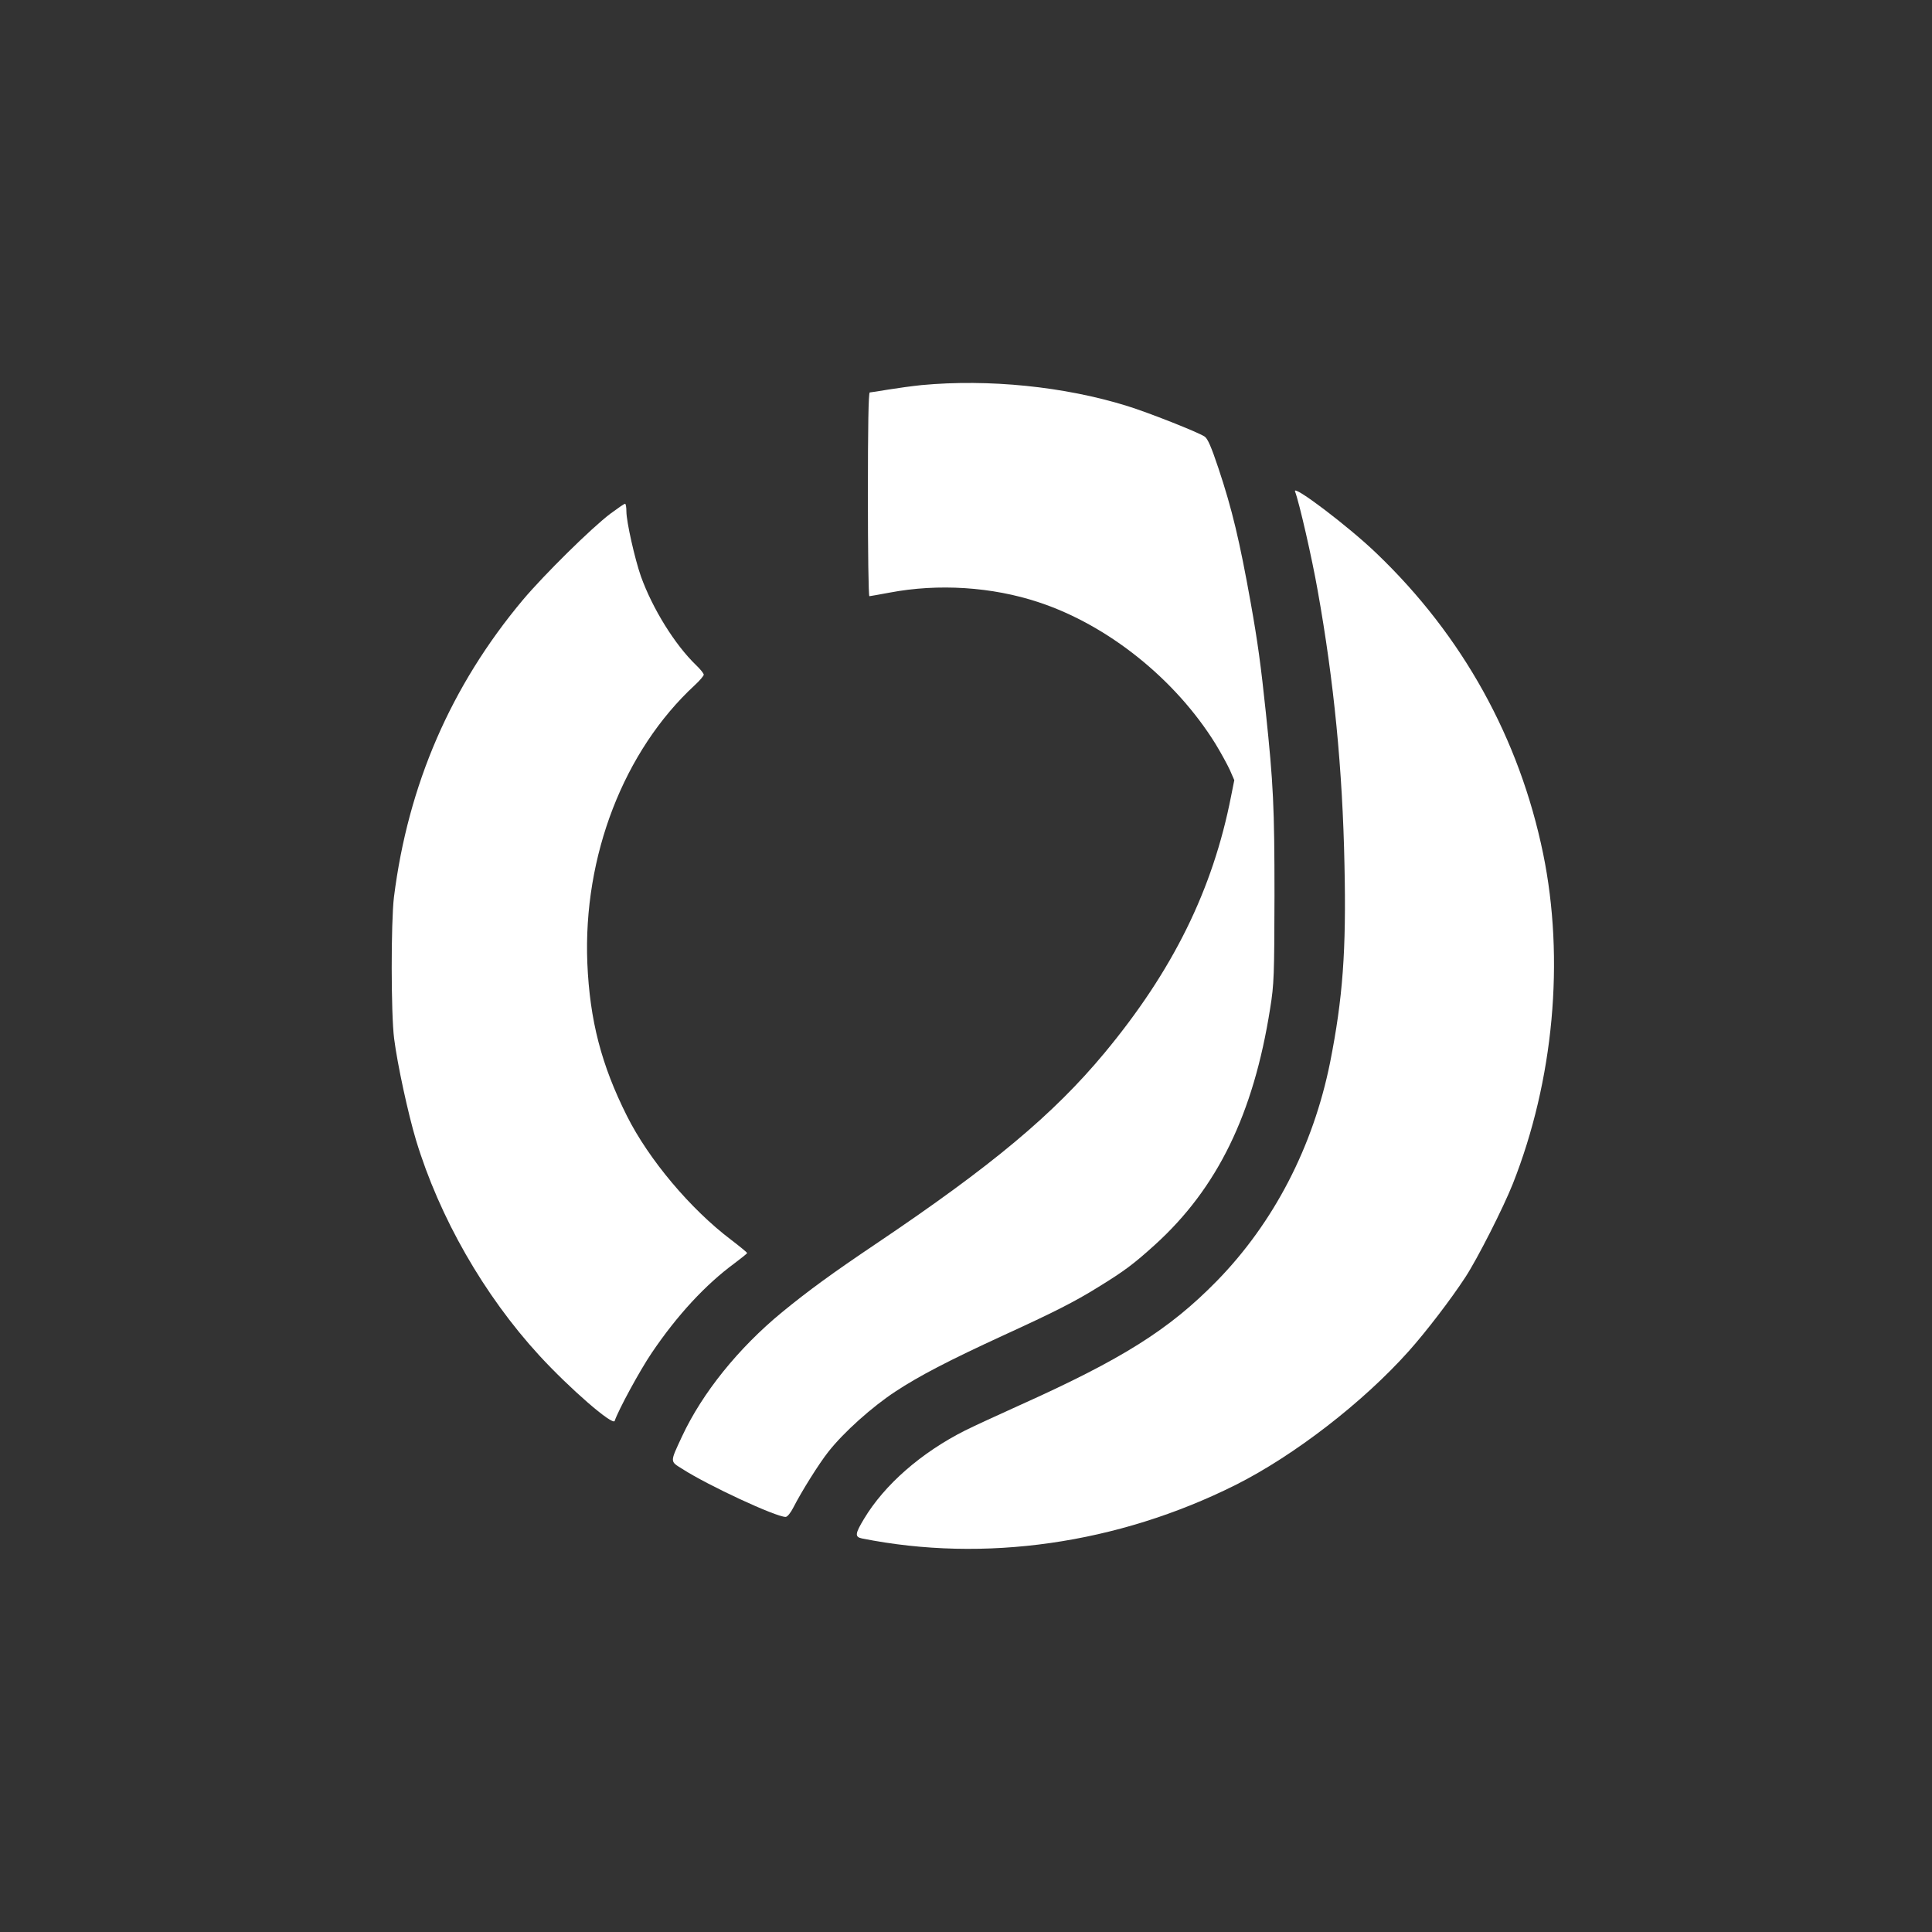
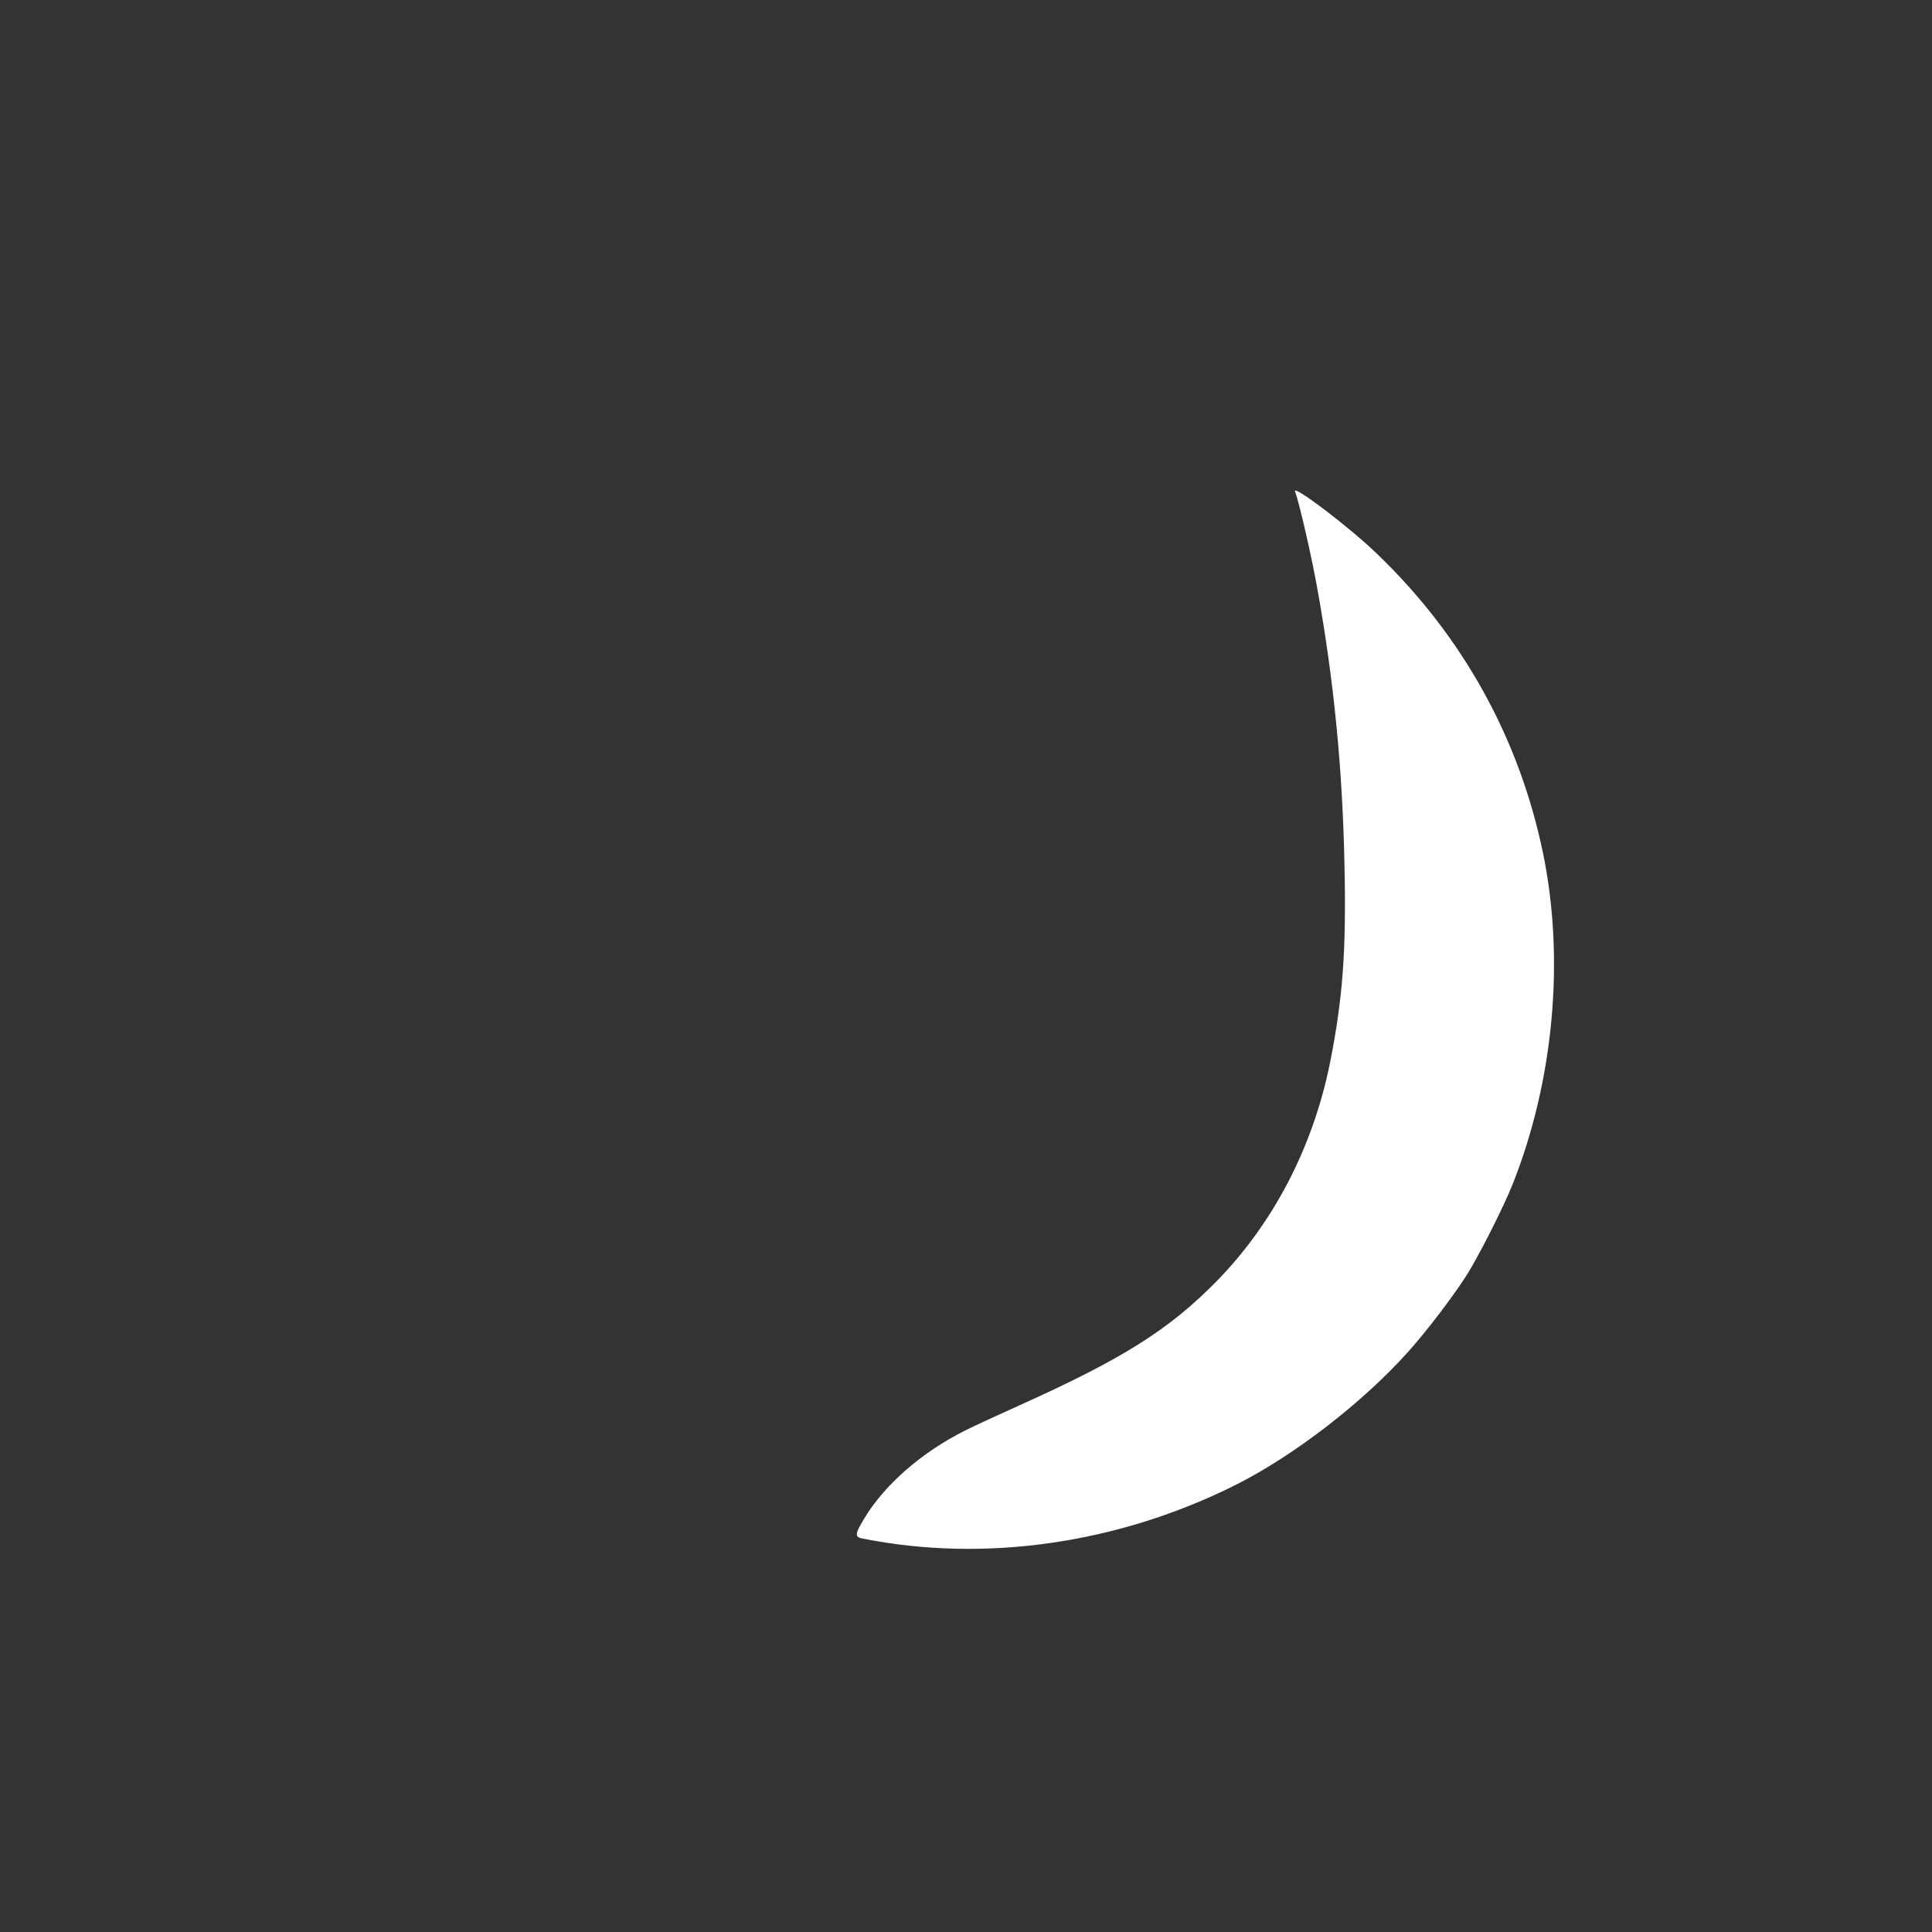
<svg xmlns="http://www.w3.org/2000/svg" version="1.0" width="1024pt" height="1024pt" viewBox="0 0 1024 1024" preserveAspectRatio="xMidYMid meet">
  <rect x="0" y="0" width="1024" height="1024" fill="#333333" stroke="none" />
  <g transform="translate(0,1024) scale(0.1,-0.1)" fill="#ffffff" stroke="none">
-     <path d="M4885 8199 c-49 -5 -129 -16 -178 -24 -48 -8 -92 -15 -97 -15 -7 0 -10 -187 -10 -540 0 -297 3 -540 8 -540 4 0 52 9 107 19 258 49 543 31 790 -51 367 -121 724 -407 937 -750 28 -46 62 -108 76 -138 l24 -55 -17 -85 c-97 -496 -309 -925 -671 -1361 -271 -326 -597 -598 -1209 -1010 -235 -158 -362 -251 -500 -364 -231 -190 -422 -427 -530 -658 -65 -140 -65 -131 2 -173 137 -88 495 -254 547 -254 9 0 27 22 41 50 44 86 136 233 186 296 82 104 231 237 354 318 126 83 281 164 579 301 260 119 371 175 495 252 143 88 189 123 302 225 331 300 523 693 611 1253 21 129 22 176 23 600 0 468 -6 590 -46 970 -26 248 -43 373 -80 580 -59 329 -98 494 -171 713 -38 114 -57 157 -73 168 -36 24 -300 128 -410 162 -334 104 -736 144 -1090 111z" />
    <path d="M6864 7635 c22 -57 90 -354 120 -525 86 -480 132 -948 142 -1455 10 -455 -9 -706 -76 -1045 -90 -448 -299 -851 -601 -1160 -252 -257 -499 -413 -1049 -660 -113 -51 -241 -110 -285 -132 -232 -117 -427 -287 -536 -469 -47 -78 -49 -95 -11 -103 649 -130 1357 -29 1982 284 310 156 674 437 917 709 92 103 223 274 300 392 64 98 201 368 251 494 217 548 276 1189 161 1750 -126 612 -427 1155 -882 1591 -148 143 -450 371 -433 329z" />
-     <path d="M3236 7518 c-100 -75 -353 -325 -465 -458 -381 -455 -608 -979 -683 -1575 -16 -132 -16 -619 1 -750 17 -135 74 -398 116 -538 124 -409 360 -822 654 -1142 159 -173 390 -374 399 -346 19 57 133 267 196 360 136 201 285 362 440 476 36 27 66 51 66 54 -1 3 -38 34 -84 69 -216 163 -437 426 -553 657 -136 271 -197 507 -210 810 -23 567 193 1126 570 1474 26 24 47 49 47 55 0 7 -19 30 -41 51 -112 108 -230 298 -292 470 -32 91 -77 290 -77 344 0 22 -3 41 -7 41 -5 0 -39 -24 -77 -52z" />
  </g>
</svg>